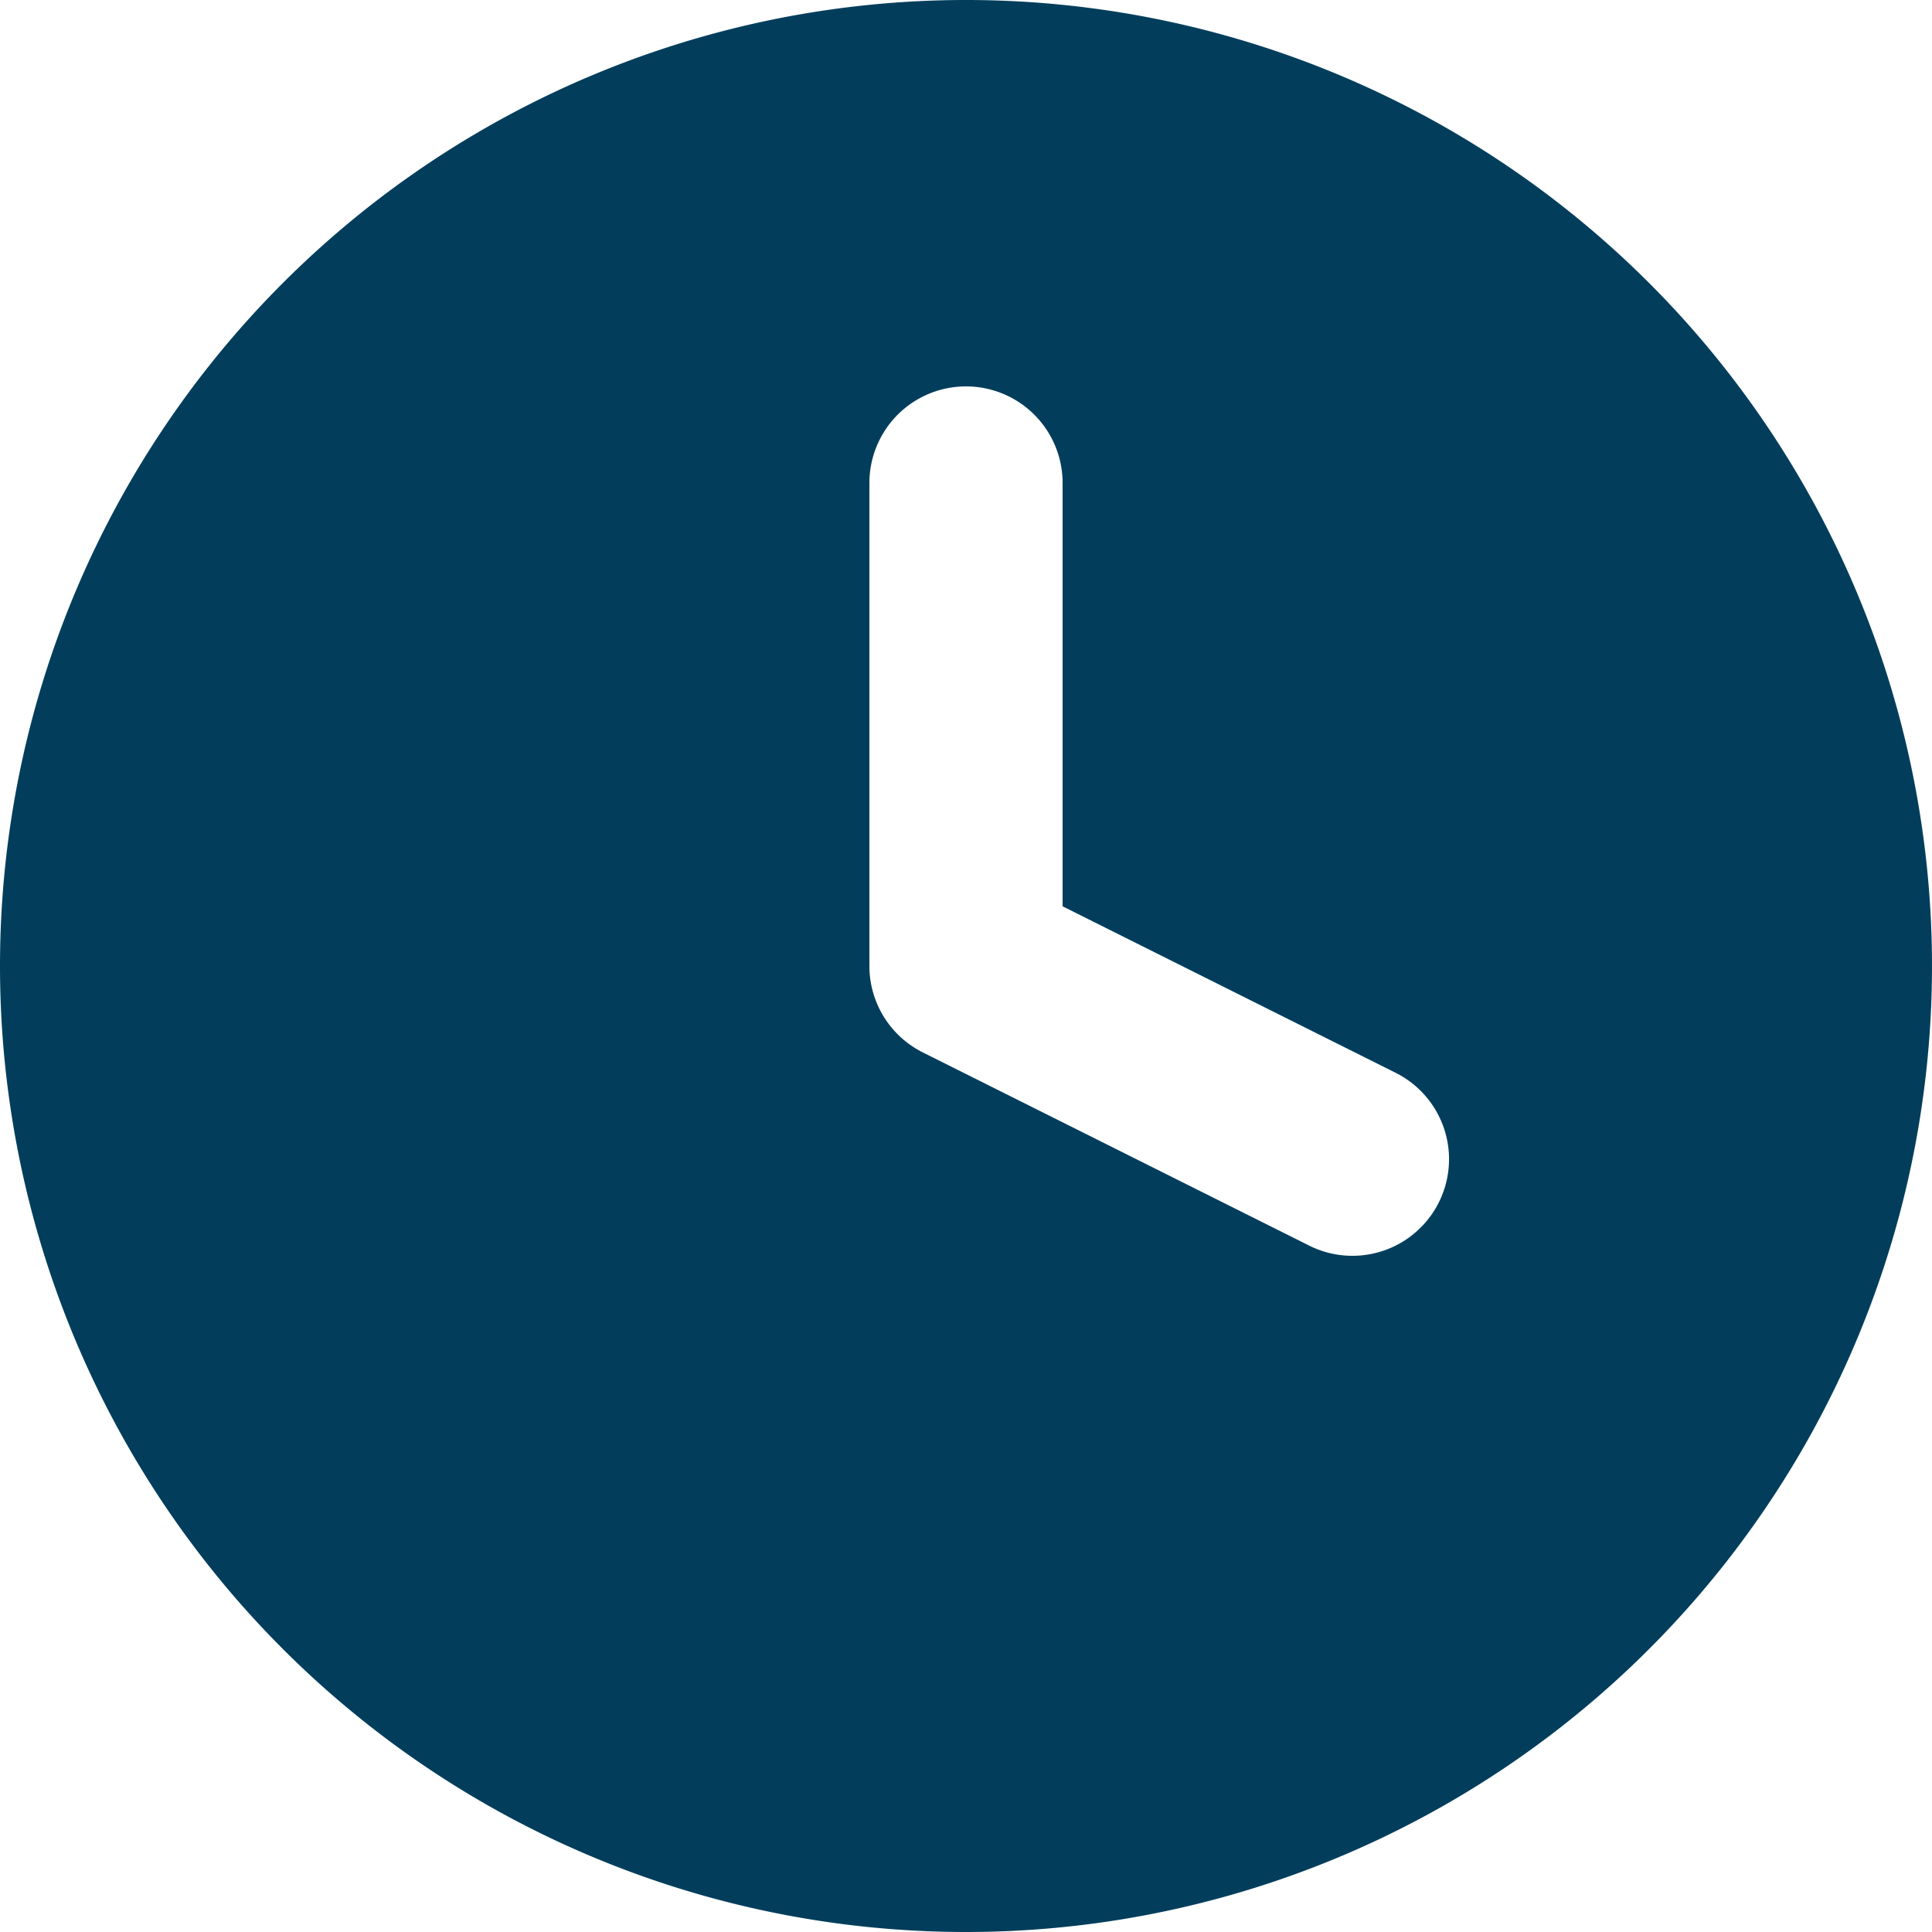
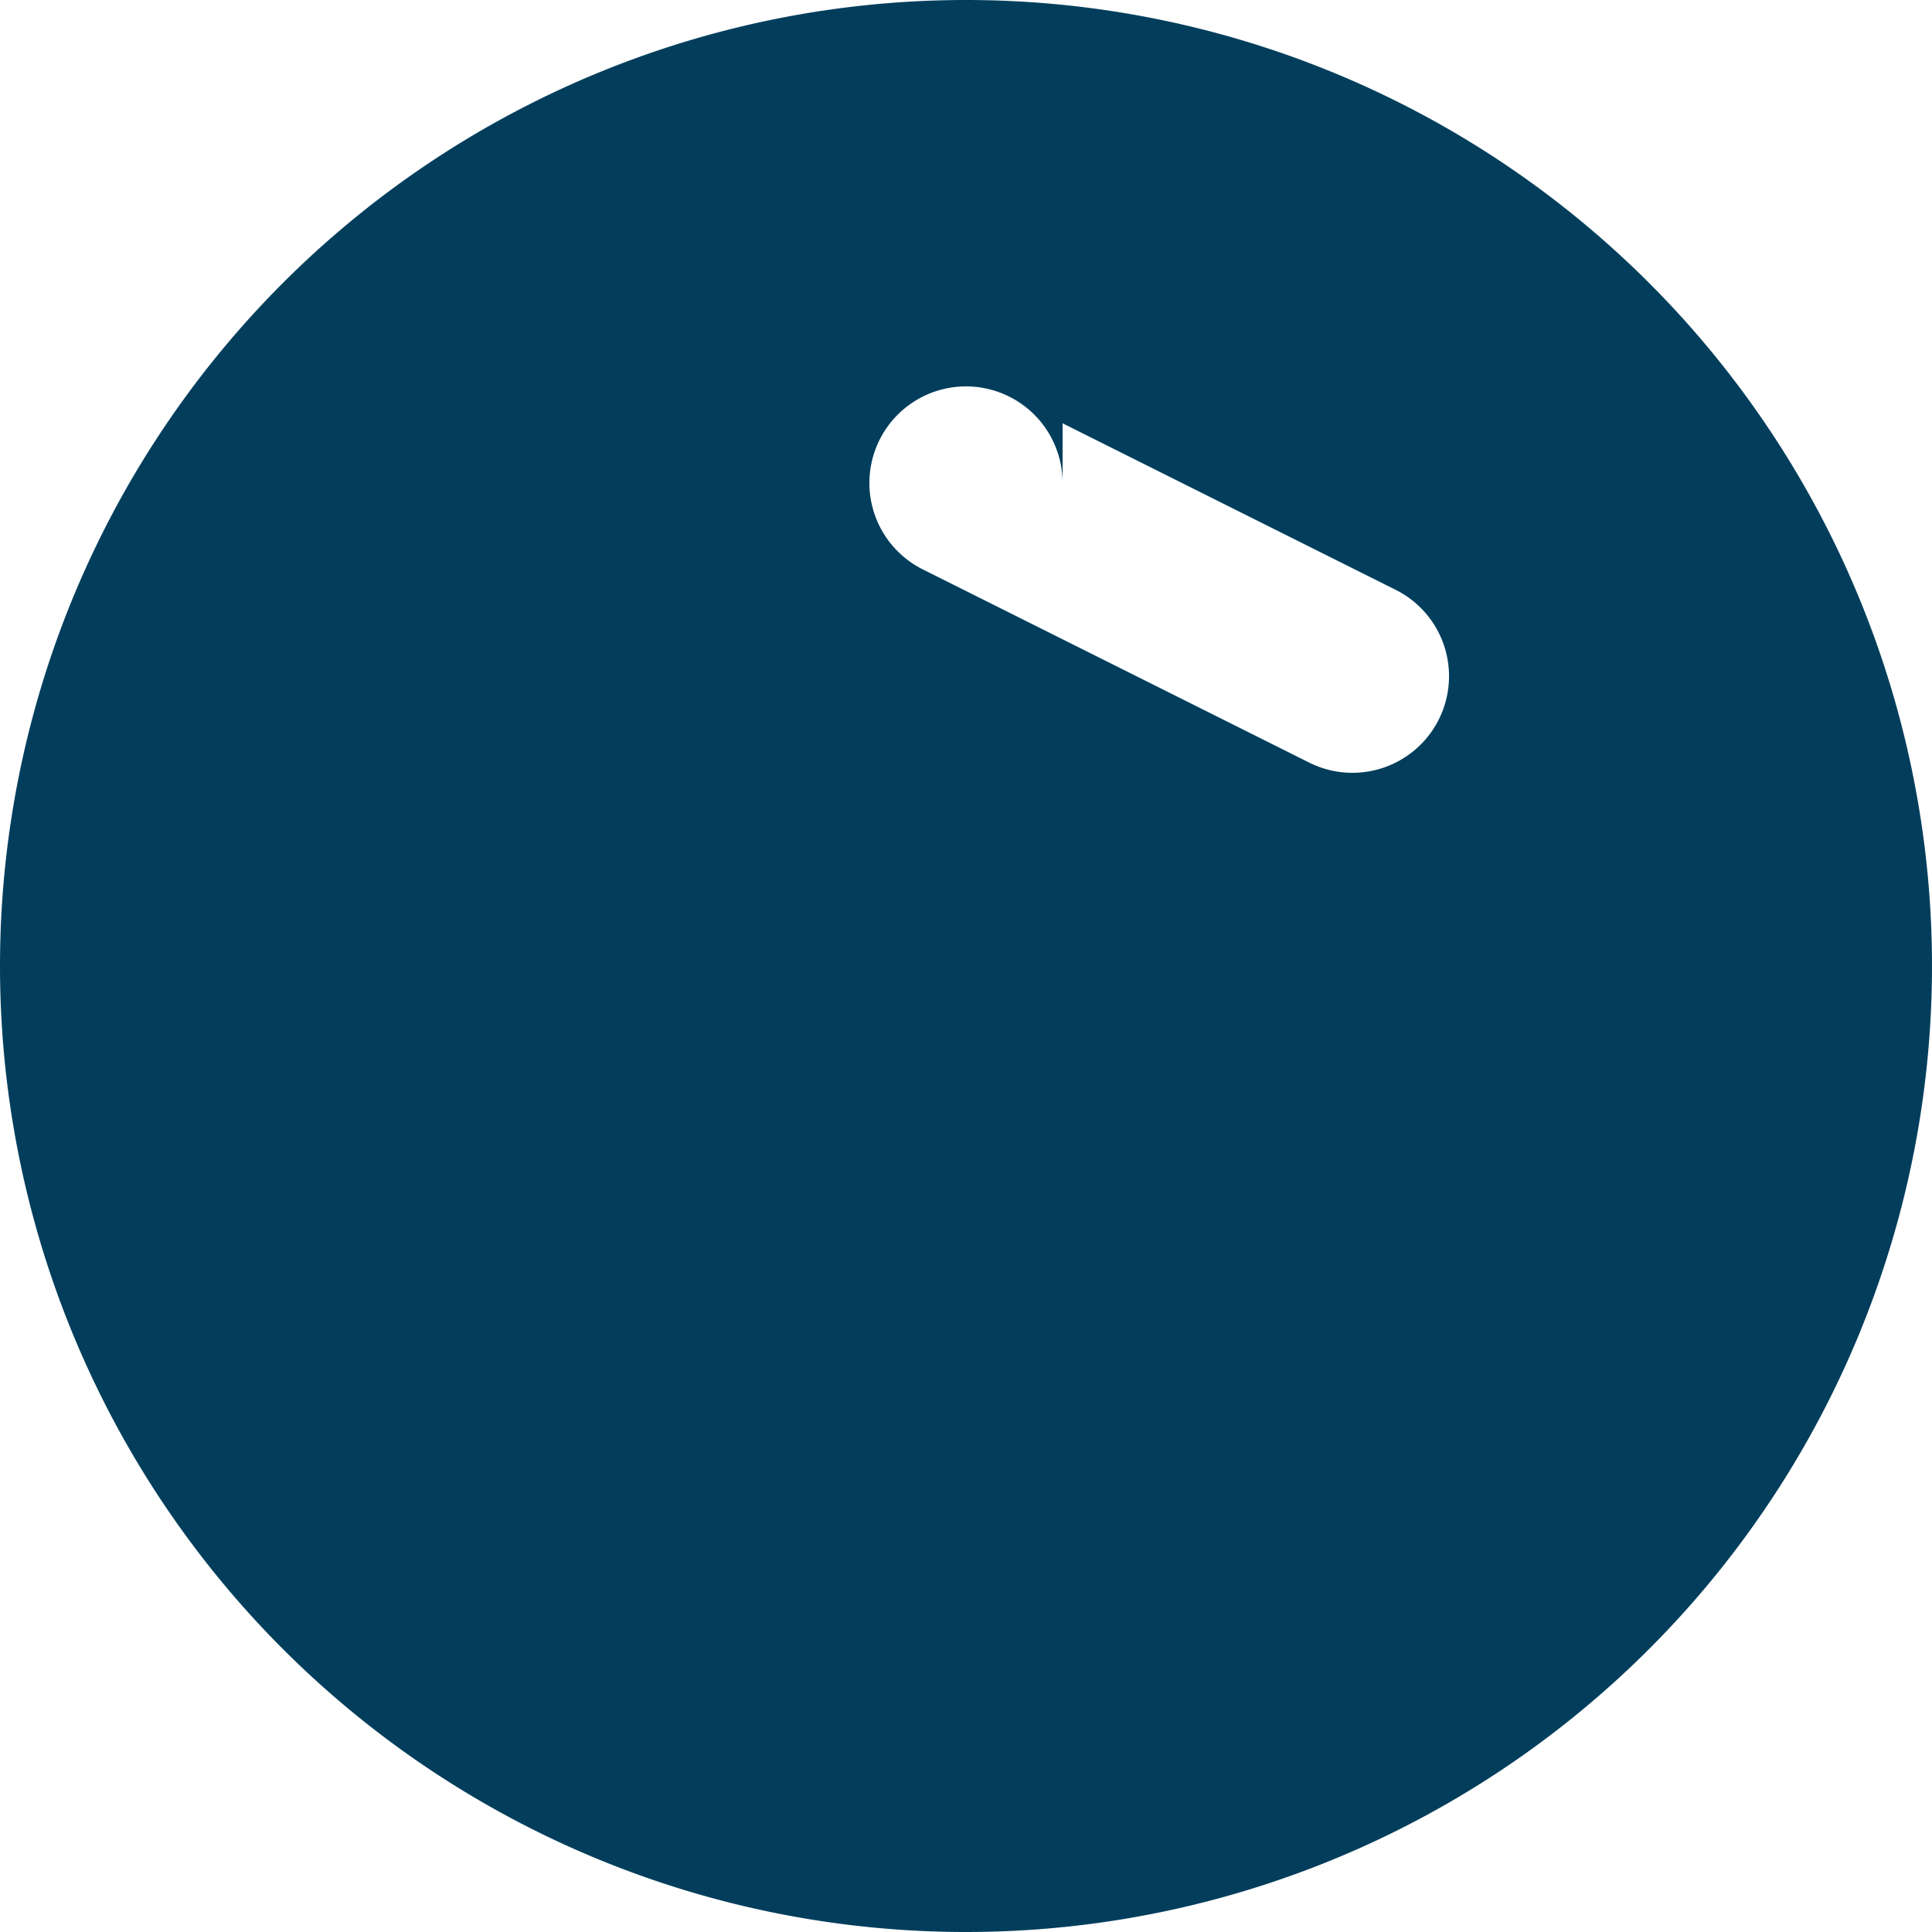
<svg xmlns="http://www.w3.org/2000/svg" width="40" height="40" viewBox="0 0 40 40">
  <g id="clock" transform="translate(-1457 -2226)">
-     <rect id="Rectangle_215" data-name="Rectangle 215" width="40" height="40" transform="translate(1457 2226)" fill="#ac1616" opacity="0" />
-     <path id="Path_528" data-name="Path 528" d="M116.67,66.67a20,20,0,1,1,20,20A20,20,0,0,1,116.67,66.67Zm22-10a2,2,0,1,0-4,0v10a2,2,0,0,0,1.106,1.789l8,4a2,2,0,1,0,1.789-3.578l-6.895-3.447Z" transform="translate(1340.33 2179.33)" fill="#023e5c" fill-rule="evenodd" />
+     <path id="Path_528" data-name="Path 528" d="M116.67,66.67a20,20,0,1,1,20,20A20,20,0,0,1,116.67,66.67Zm22-10a2,2,0,1,0-4,0a2,2,0,0,0,1.106,1.789l8,4a2,2,0,1,0,1.789-3.578l-6.895-3.447Z" transform="translate(1340.33 2179.33)" fill="#023e5c" fill-rule="evenodd" />
  </g>
</svg>